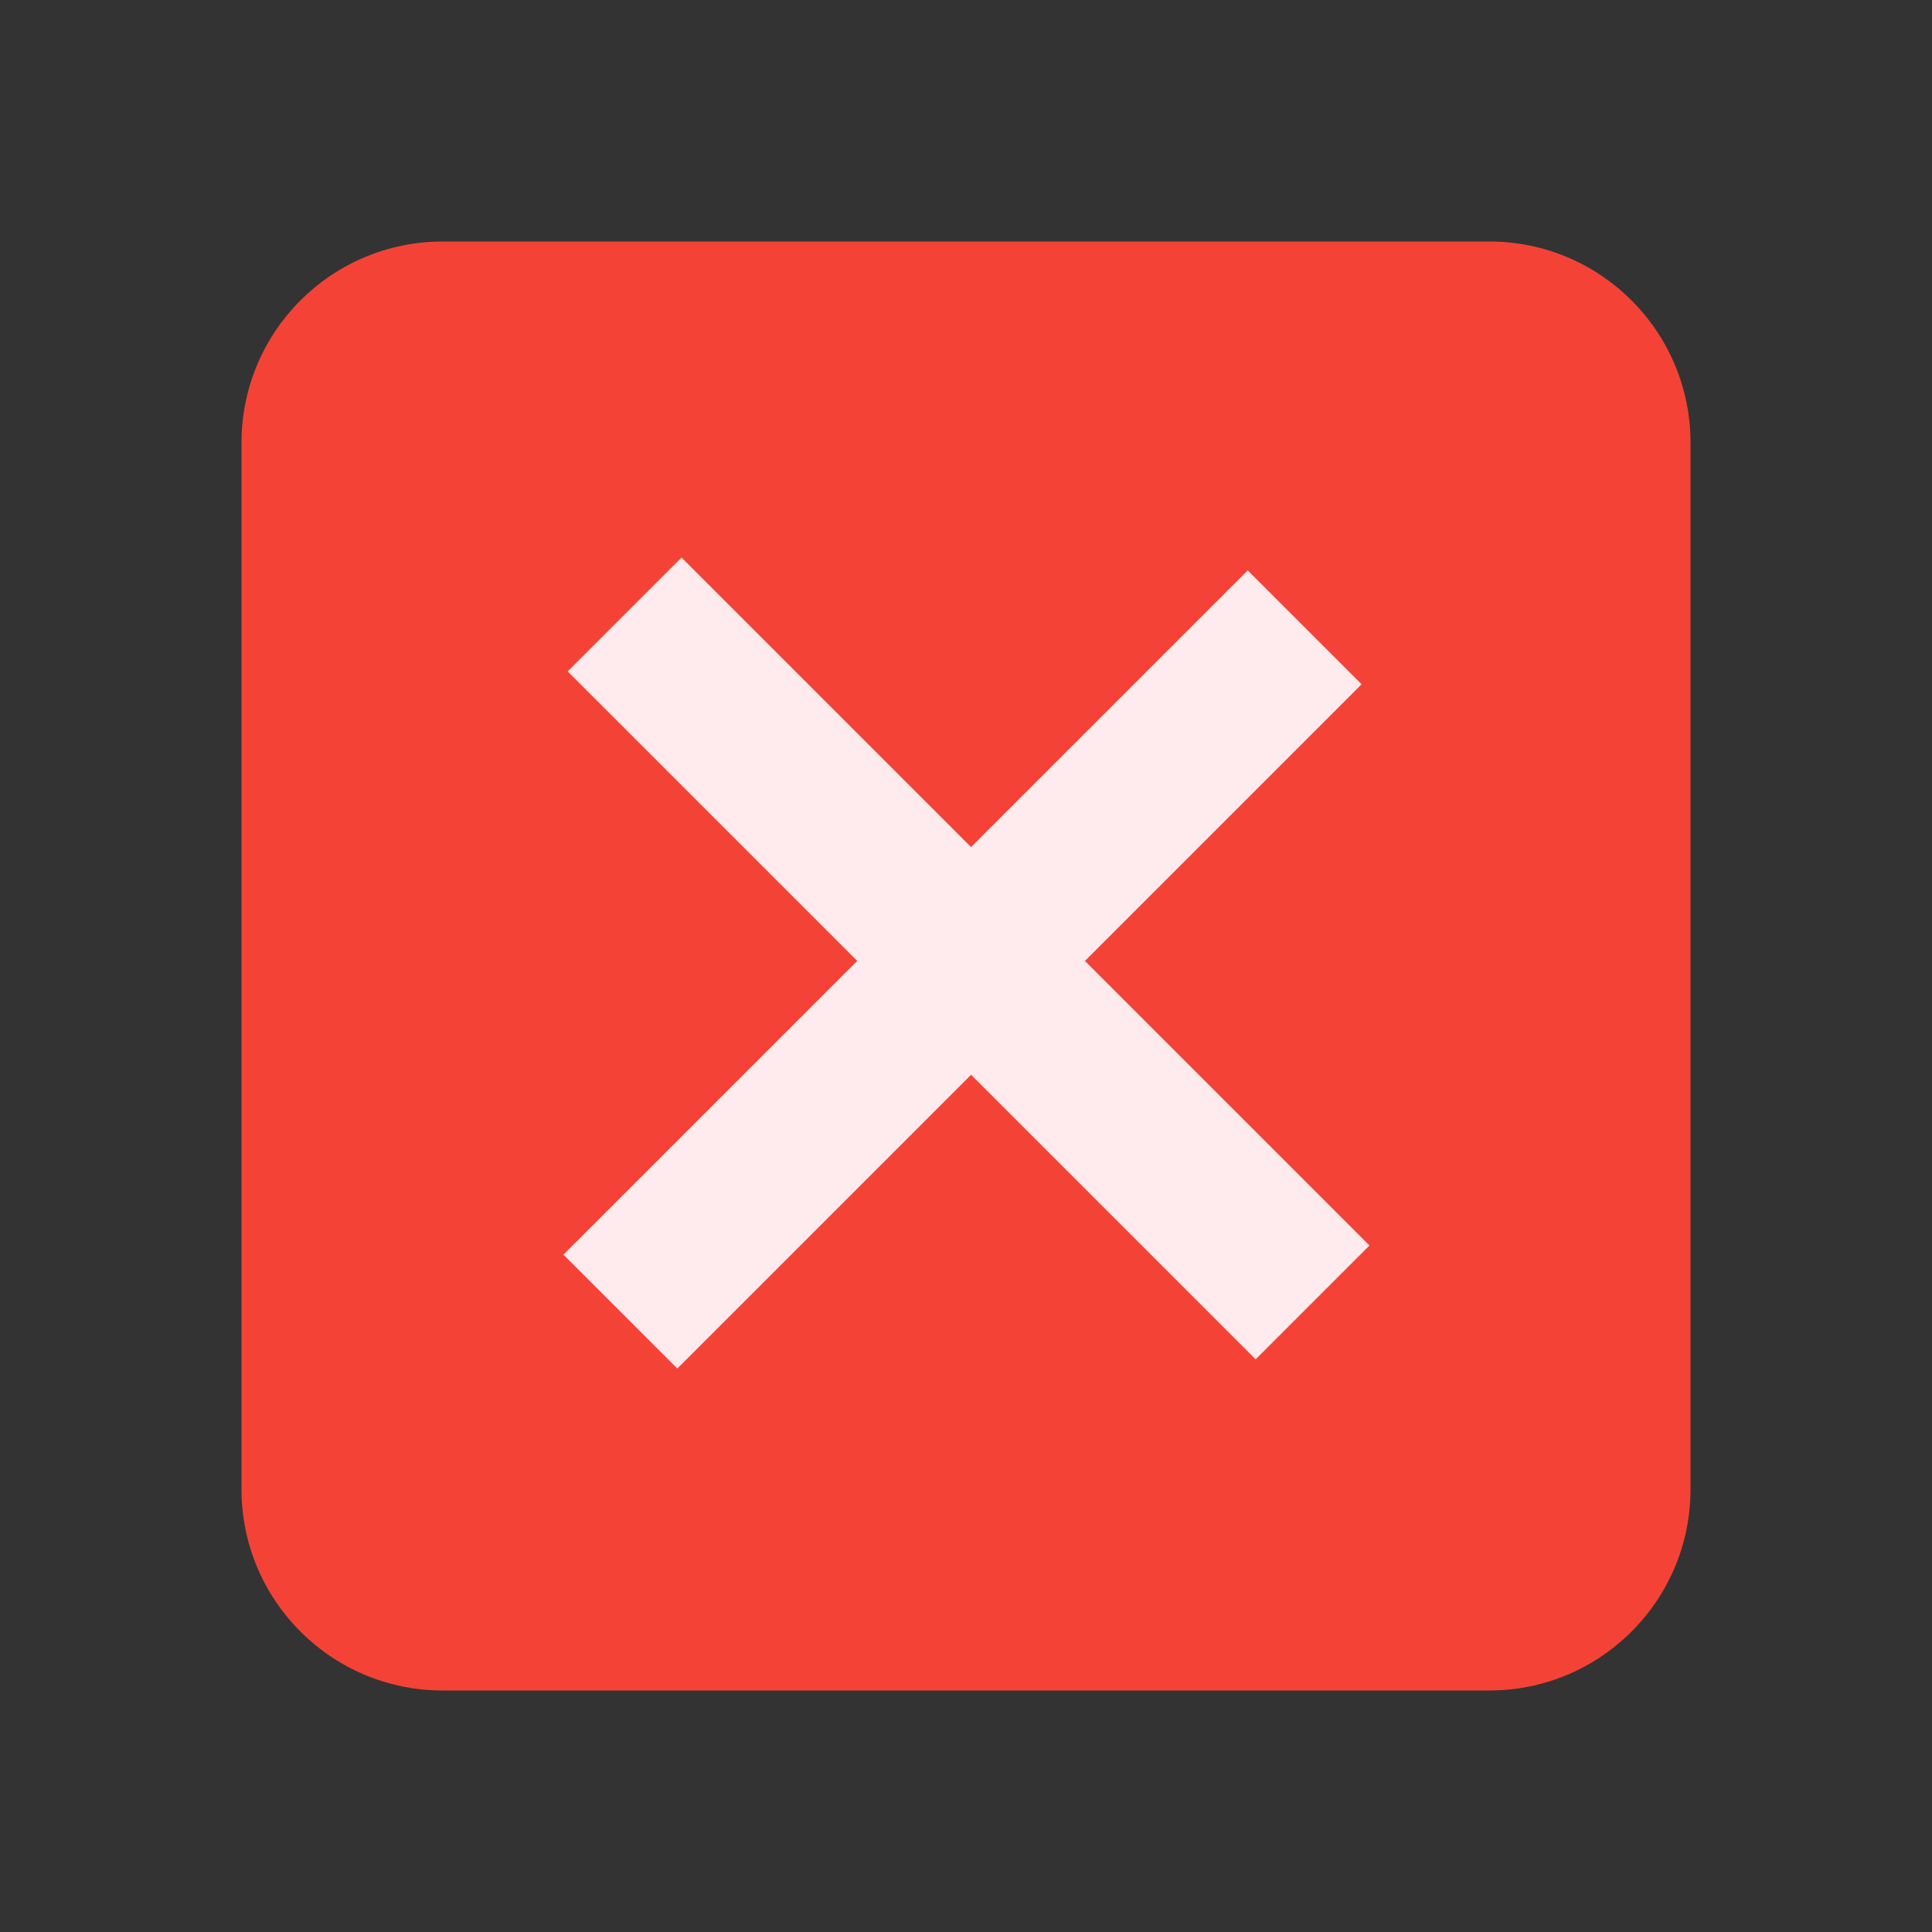
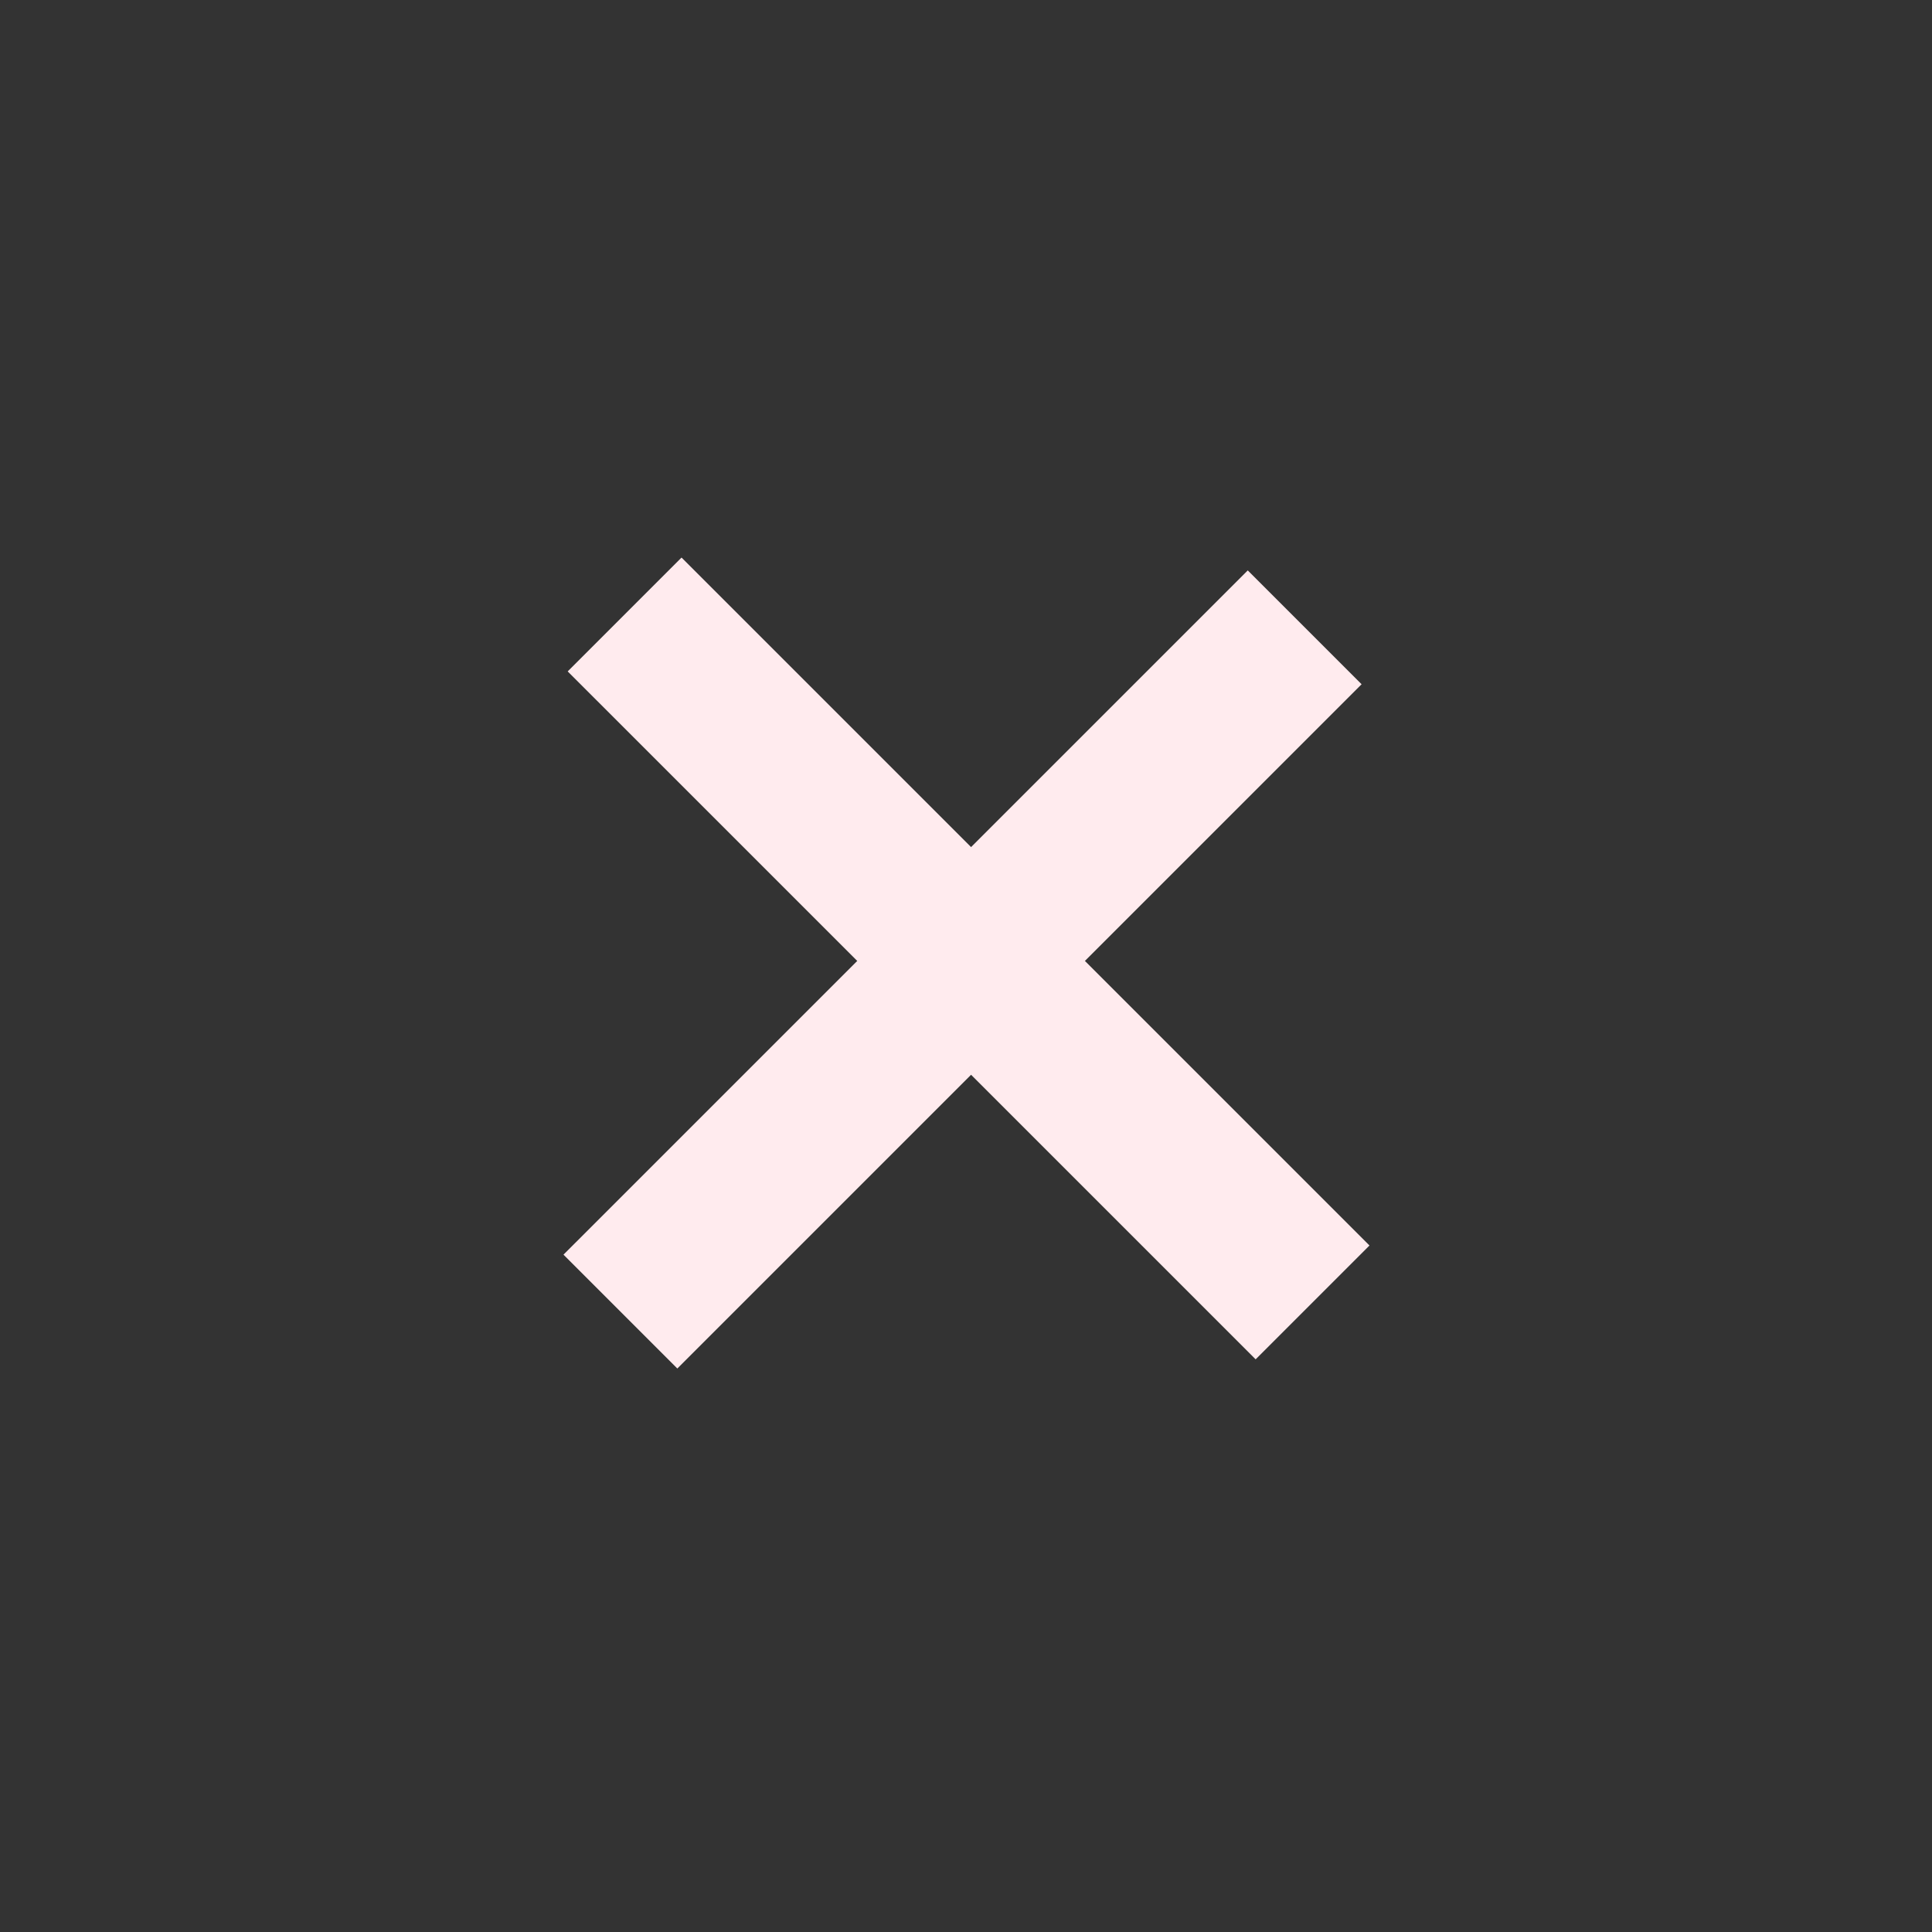
<svg xmlns="http://www.w3.org/2000/svg" width="480" height="480" viewBox="0 0 48 48">
  <rect x="0" y="0" width="48" height="48" fill="#333333" stroke="none" />
-   <path fill="#F44336" d="M42,37c0,2.762-2.238,5-5,5H11c-2.762,0-5-2.238-5-5V11c0-2.762,2.238-5,5-5h26c2.762,0,5,2.238,5,5V37z" />
  <path fill="#FFEBEE" d="M21.914 12.065H25.914V36.107H21.914z" transform="rotate(-134.999 23.914 24.086)" />
  <path fill="#FFEBEE" d="M22.064 11.726H26.064V35.897H22.064z" transform="rotate(134.999 24.064 23.812)" />
</svg>